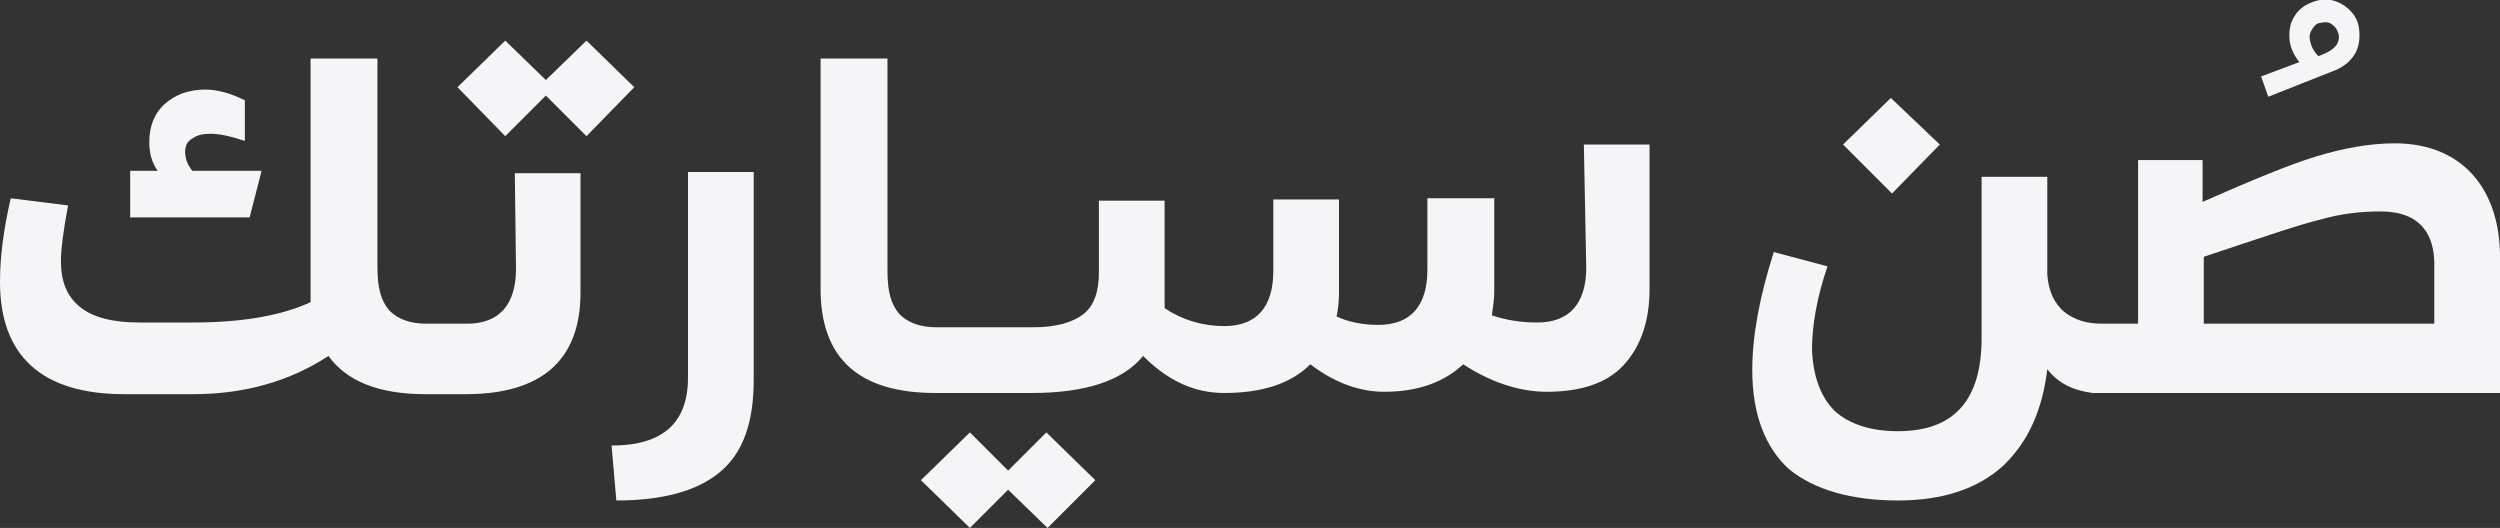
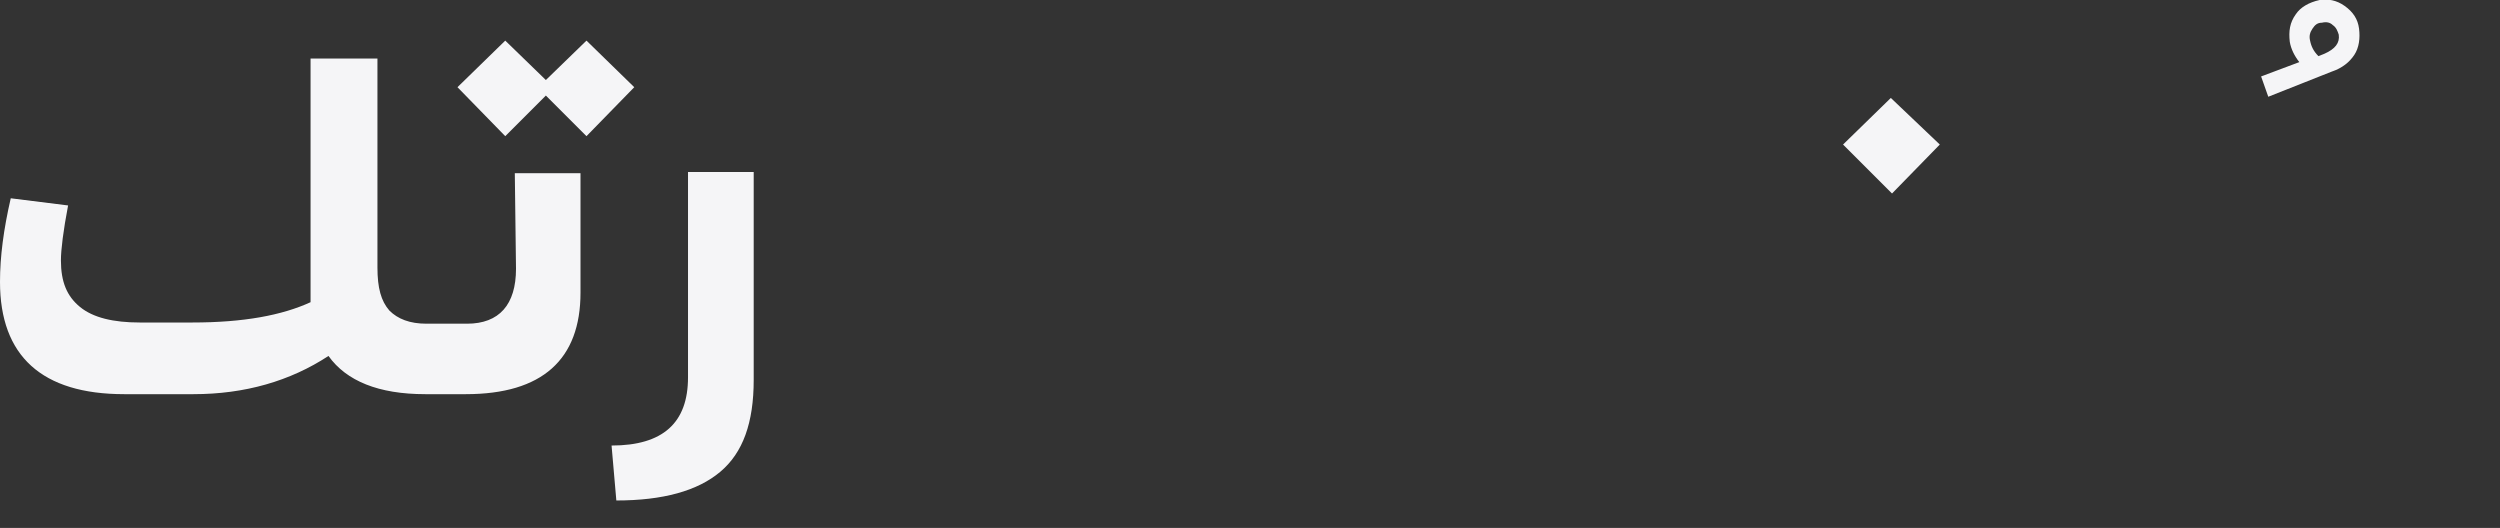
<svg xmlns="http://www.w3.org/2000/svg" version="1.1" id="Layer_2_00000160902930978771014270000002407733152283951279_" x="0px" y="0px" viewBox="0 0 209.3 44.2" style="enable-background:new 0 0 209.3 44.2;" xml:space="preserve">
  <rect x="0" y="0" width="209.3" height="44.2" fill="#333333" stroke="none" />
  <style type="text/css">
	.st0{fill:#F5F5F7;}
</style>
  <g id="Layer_1-2">
    <polygon class="st0" points="162.4,12.1 158.3,8.2 154.3,12.1 158.4,16.2  " />
-     <path class="st0" d="M158.9,41.9c3.8,0,6.7-1,8.8-2.9c2.1-2,3.3-4.7,3.7-8.1c0.9,1.2,2.2,1.8,3.8,2c0.1,0,0.1,0,0.2,0h33.9V21.5   c0-5.6-3.1-9.5-8.8-9.5c-2.1,0-4.3,0.4-6.6,1.1s-5.4,2-9.5,3.8v-3.5H179l0,13.7h-3c-1.3,0-2.3-0.3-3.2-1c-0.8-0.7-1.3-1.7-1.4-3.1   l0-0.5v-7.7h-5.5v13.5c0,5.2-2.3,7.8-7,7.8c-2.3,0-4.1-0.6-5.3-1.7c-1.2-1.2-1.8-2.9-1.9-5.1c0-2,0.4-4.4,1.3-7l-4.5-1.2   c-1.2,3.8-1.8,7-1.8,9.9c0,3.7,1.1,6.5,3.1,8.3C151.9,41,155,41.9,158.9,41.9L158.9,41.9z M184.5,21.5c4.8-1.6,8-2.7,9.7-3.1   c1.7-0.5,3.4-0.7,5.1-0.7c3.4,0,4.5,2,4.5,4.4v5h-19.3L184.5,21.5L184.5,21.5z" />
    <path class="st0" d="M189.9,8.1l5.3-2.1c0.9-0.3,1.5-0.8,1.9-1.4s0.5-1.4,0.4-2.2c-0.1-0.8-0.5-1.4-1.2-1.9   c-0.7-0.5-1.4-0.6-2.1-0.5c-0.9,0.2-1.6,0.6-2,1.2c-0.5,0.7-0.6,1.4-0.5,2.3c0.1,0.6,0.4,1.2,0.8,1.7l-3.2,1.2L189.9,8.1L189.9,8.1   z M193.6,2.4c0.2-0.3,0.4-0.5,0.8-0.5c0.4-0.1,0.7,0,0.9,0.2c0.3,0.2,0.4,0.5,0.5,0.8c0.1,0.7-0.3,1.2-1.2,1.6l-0.5,0.2   c-0.4-0.4-0.6-0.8-0.7-1.3C193.3,3,193.4,2.7,193.6,2.4L193.6,2.4z" />
-     <path class="st0" d="M21.9,14.3h-5.8c-0.4-0.5-0.6-1-0.6-1.6c0-0.5,0.2-0.9,0.6-1.1c0.4-0.3,0.9-0.4,1.5-0.4c0.8,0,1.7,0.2,2.9,0.6   V8.4c-1.2-0.6-2.3-0.9-3.3-0.9c-1.4,0-2.5,0.4-3.4,1.2c-0.9,0.8-1.3,1.9-1.3,3.2c0,0.9,0.2,1.7,0.7,2.4h-2.3v3.9h10L21.9,14.3   L21.9,14.3z" />
    <path class="st0" d="M43.2,22.5c0,3-1.4,4.6-4.1,4.6h-3.4c0,0,0,0,0,0c0,0,0,0,0,0c-1.4,0-2.4-0.4-3.1-1.1c-0.7-0.8-1-1.9-1-3.6   V4.9h-5.6l0,19.3c0,0.5,0,0.9,0,1.1c-2.4,1.1-5.6,1.7-9.9,1.7h-4.4c-2.2,0-3.9-0.4-5-1.3s-1.6-2.1-1.6-3.9c0-0.9,0.2-2.5,0.6-4.6   l-4.8-0.6C0.3,19.2,0,21.5,0,23.6c0,6.2,3.5,9.4,10.4,9.4h5.8c4.3,0,8.1-1.1,11.3-3.2c1.5,2.1,4.2,3.2,8.1,3.2h3.4   c6.4,0,9.6-2.9,9.6-8.5v-10h-5.5L43.2,22.5L43.2,22.5z" />
    <polygon class="st0" points="49.1,3.4 45.7,6.7 42.3,3.4 38.3,7.3 42.3,11.4 45.7,8 49.1,11.4 53.1,7.3  " />
    <path class="st0" d="M57.6,31.6c0,3.8-2.1,5.7-6.4,5.7l0.4,4.6c3.9,0,6.8-0.8,8.7-2.4c1.9-1.6,2.8-4.1,2.8-7.7V14.4h-5.5L57.6,31.6   L57.6,31.6z" />
-     <polygon class="st0" points="84.4,39.4 81.2,36.2 77.1,40.2 81.2,44.2 84.4,41 87.7,44.2 91.7,40.2 87.6,36.2  " />
-     <path class="st0" d="M132.8,22.4c0,3-1.4,4.6-4.1,4.6c-1.4,0-2.6-0.2-3.8-0.6c0.1-0.7,0.2-1.4,0.2-2v-7.8h-5.6l0,6   c0,3-1.4,4.6-4.1,4.6c-1.2,0-2.4-0.2-3.5-0.7c0.1-0.5,0.2-1.2,0.2-1.9v-7.9h-5.5l0,6c0,3-1.4,4.6-4.1,4.6c-1.8,0-3.5-0.5-5-1.5   c0-0.2,0-0.6,0-1.1v-7.9H92v6c0,1.6-0.4,2.8-1.3,3.5c-0.9,0.7-2.3,1.1-4.2,1.1c0,0,0,0,0,0c0,0,0,0,0,0h-8.1c0,0,0,0,0,0   c0,0,0,0,0,0c-1.4,0-2.4-0.4-3.1-1.1c-0.7-0.8-1-1.9-1-3.6V4.9h-5.6l0,19.3c0,5.8,3.2,8.7,9.6,8.7h8.1c4.4,0,7.6-1,9.3-3.1   c2.1,2.1,4.3,3.1,6.8,3.1c3.2,0,5.6-0.8,7.2-2.4c2.1,1.6,4.2,2.3,6.2,2.3c2.8,0,5-0.8,6.6-2.3c2.3,1.5,4.7,2.3,7,2.3   c2.8,0,5-0.7,6.4-2.2c1.4-1.5,2.2-3.6,2.2-6.4V12.1h-5.5L132.8,22.4L132.8,22.4z" />
  </g>
</svg>